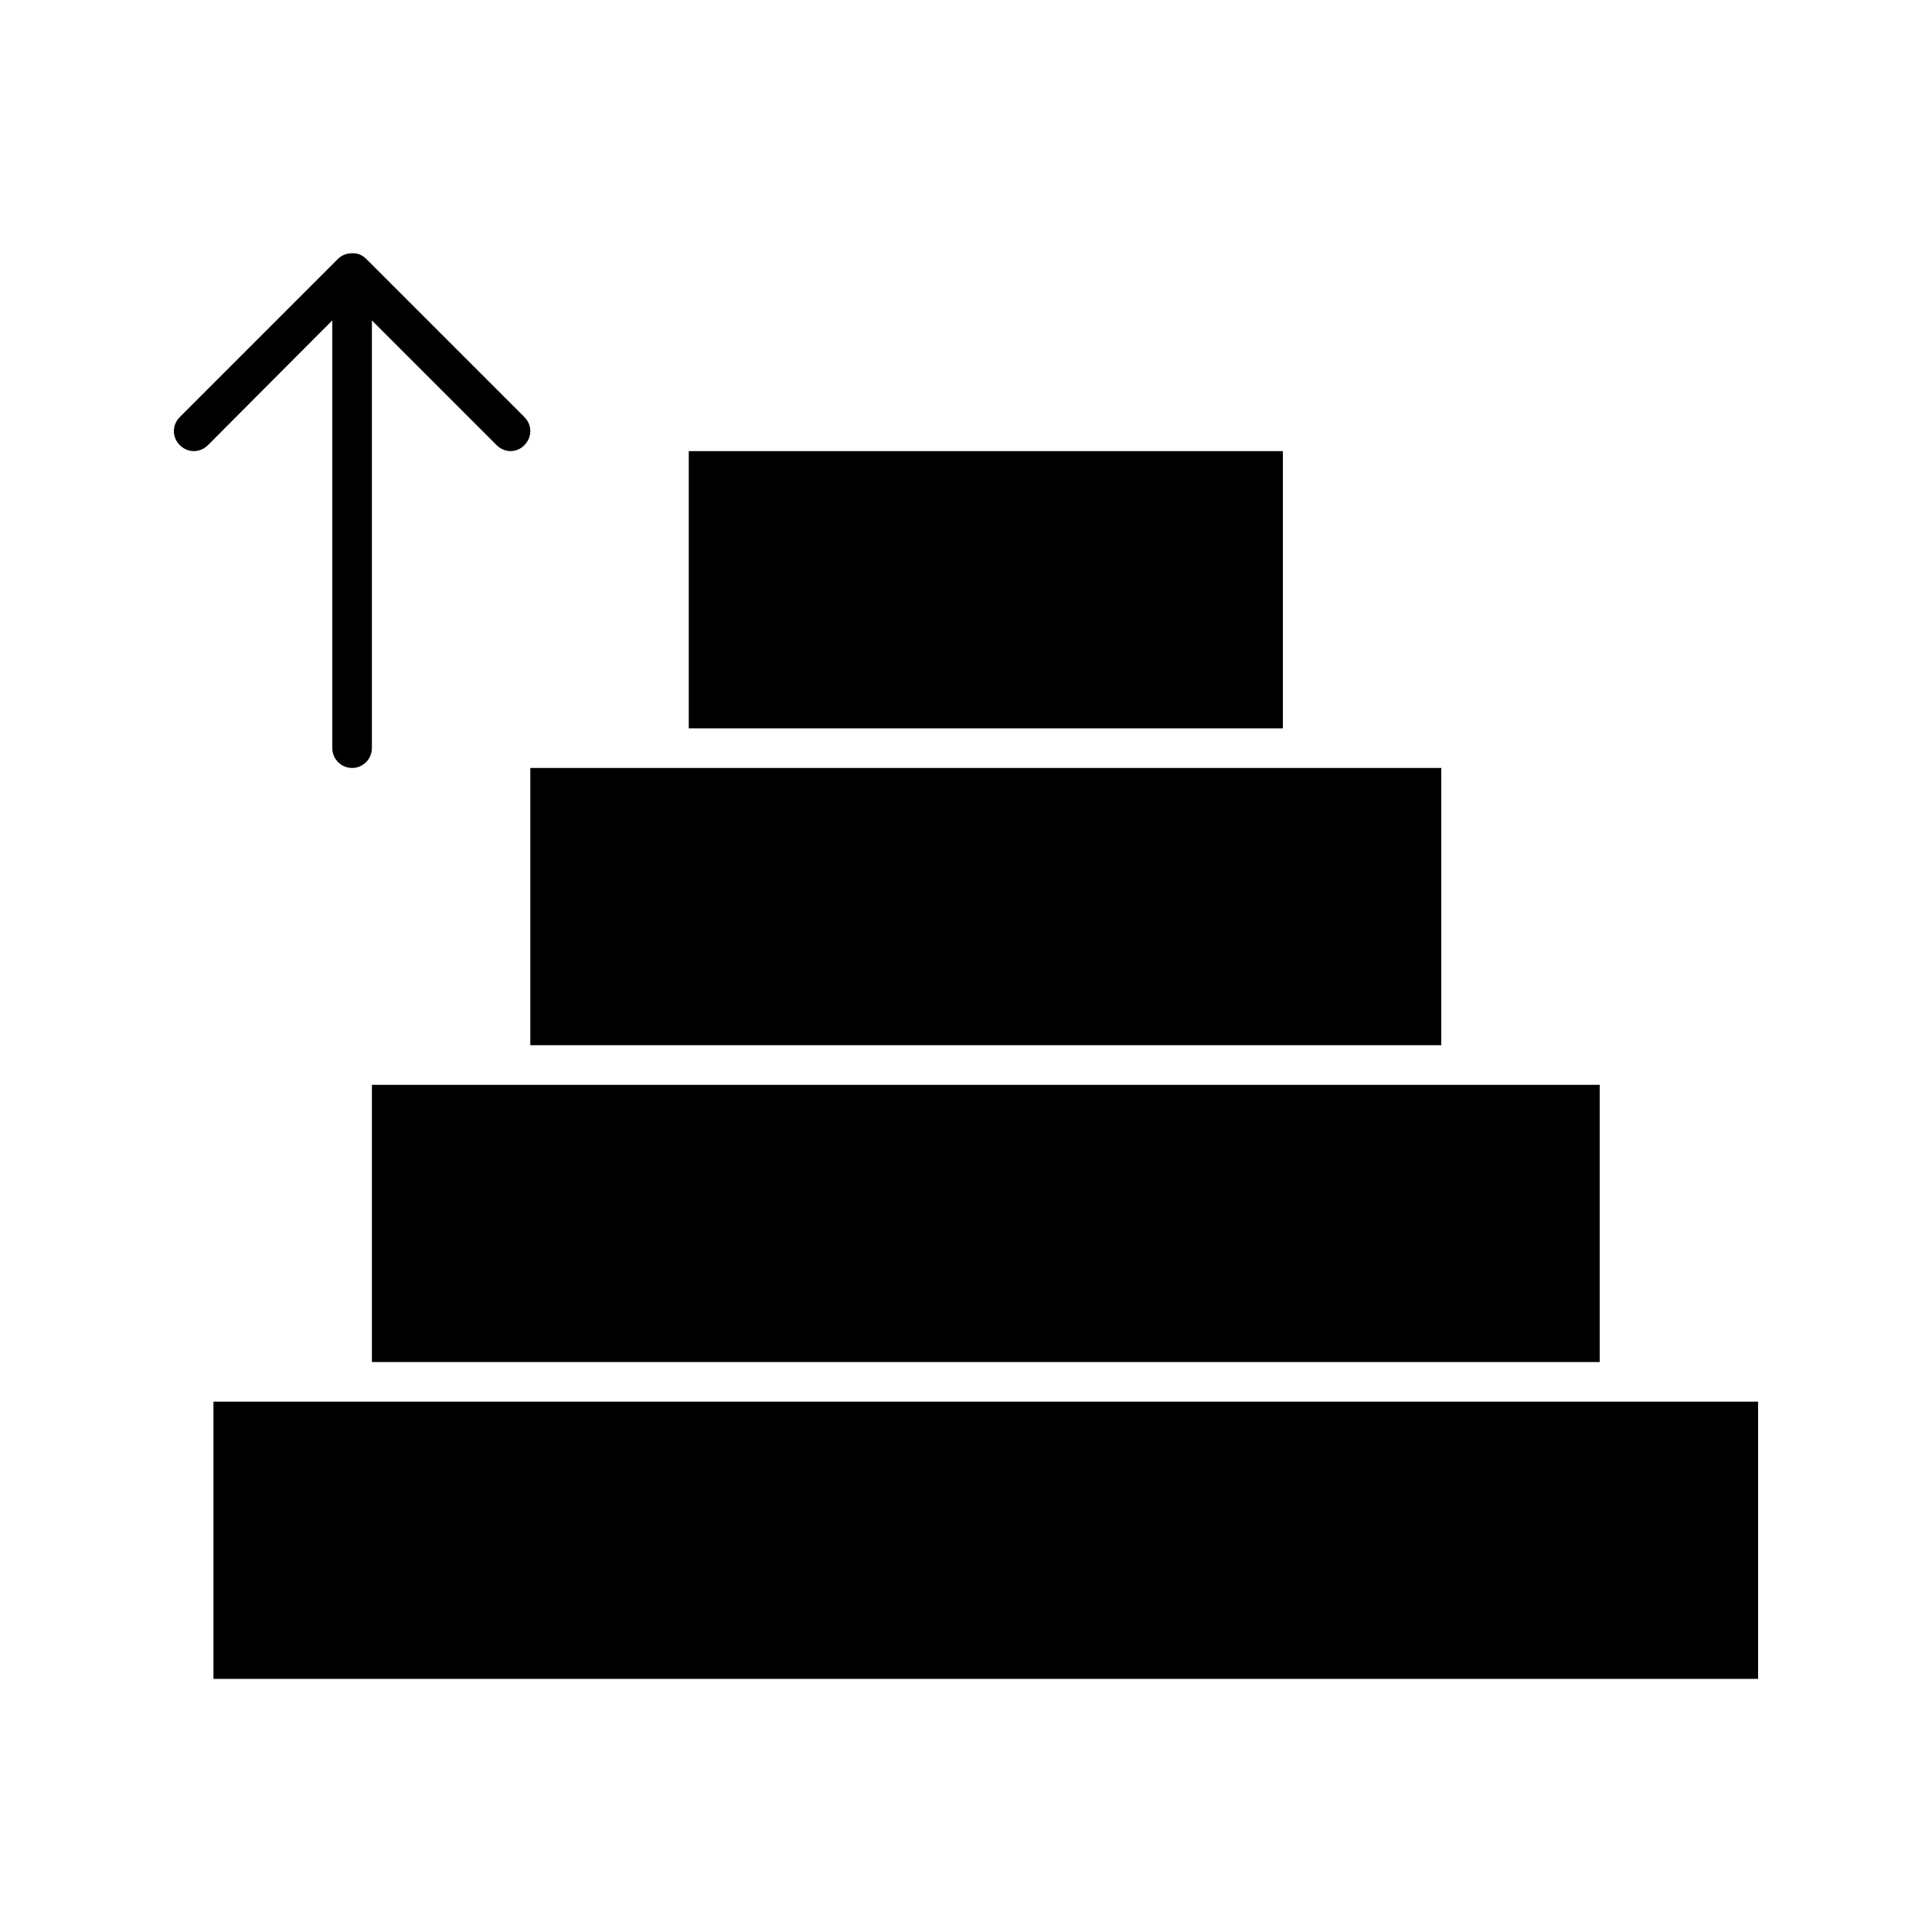
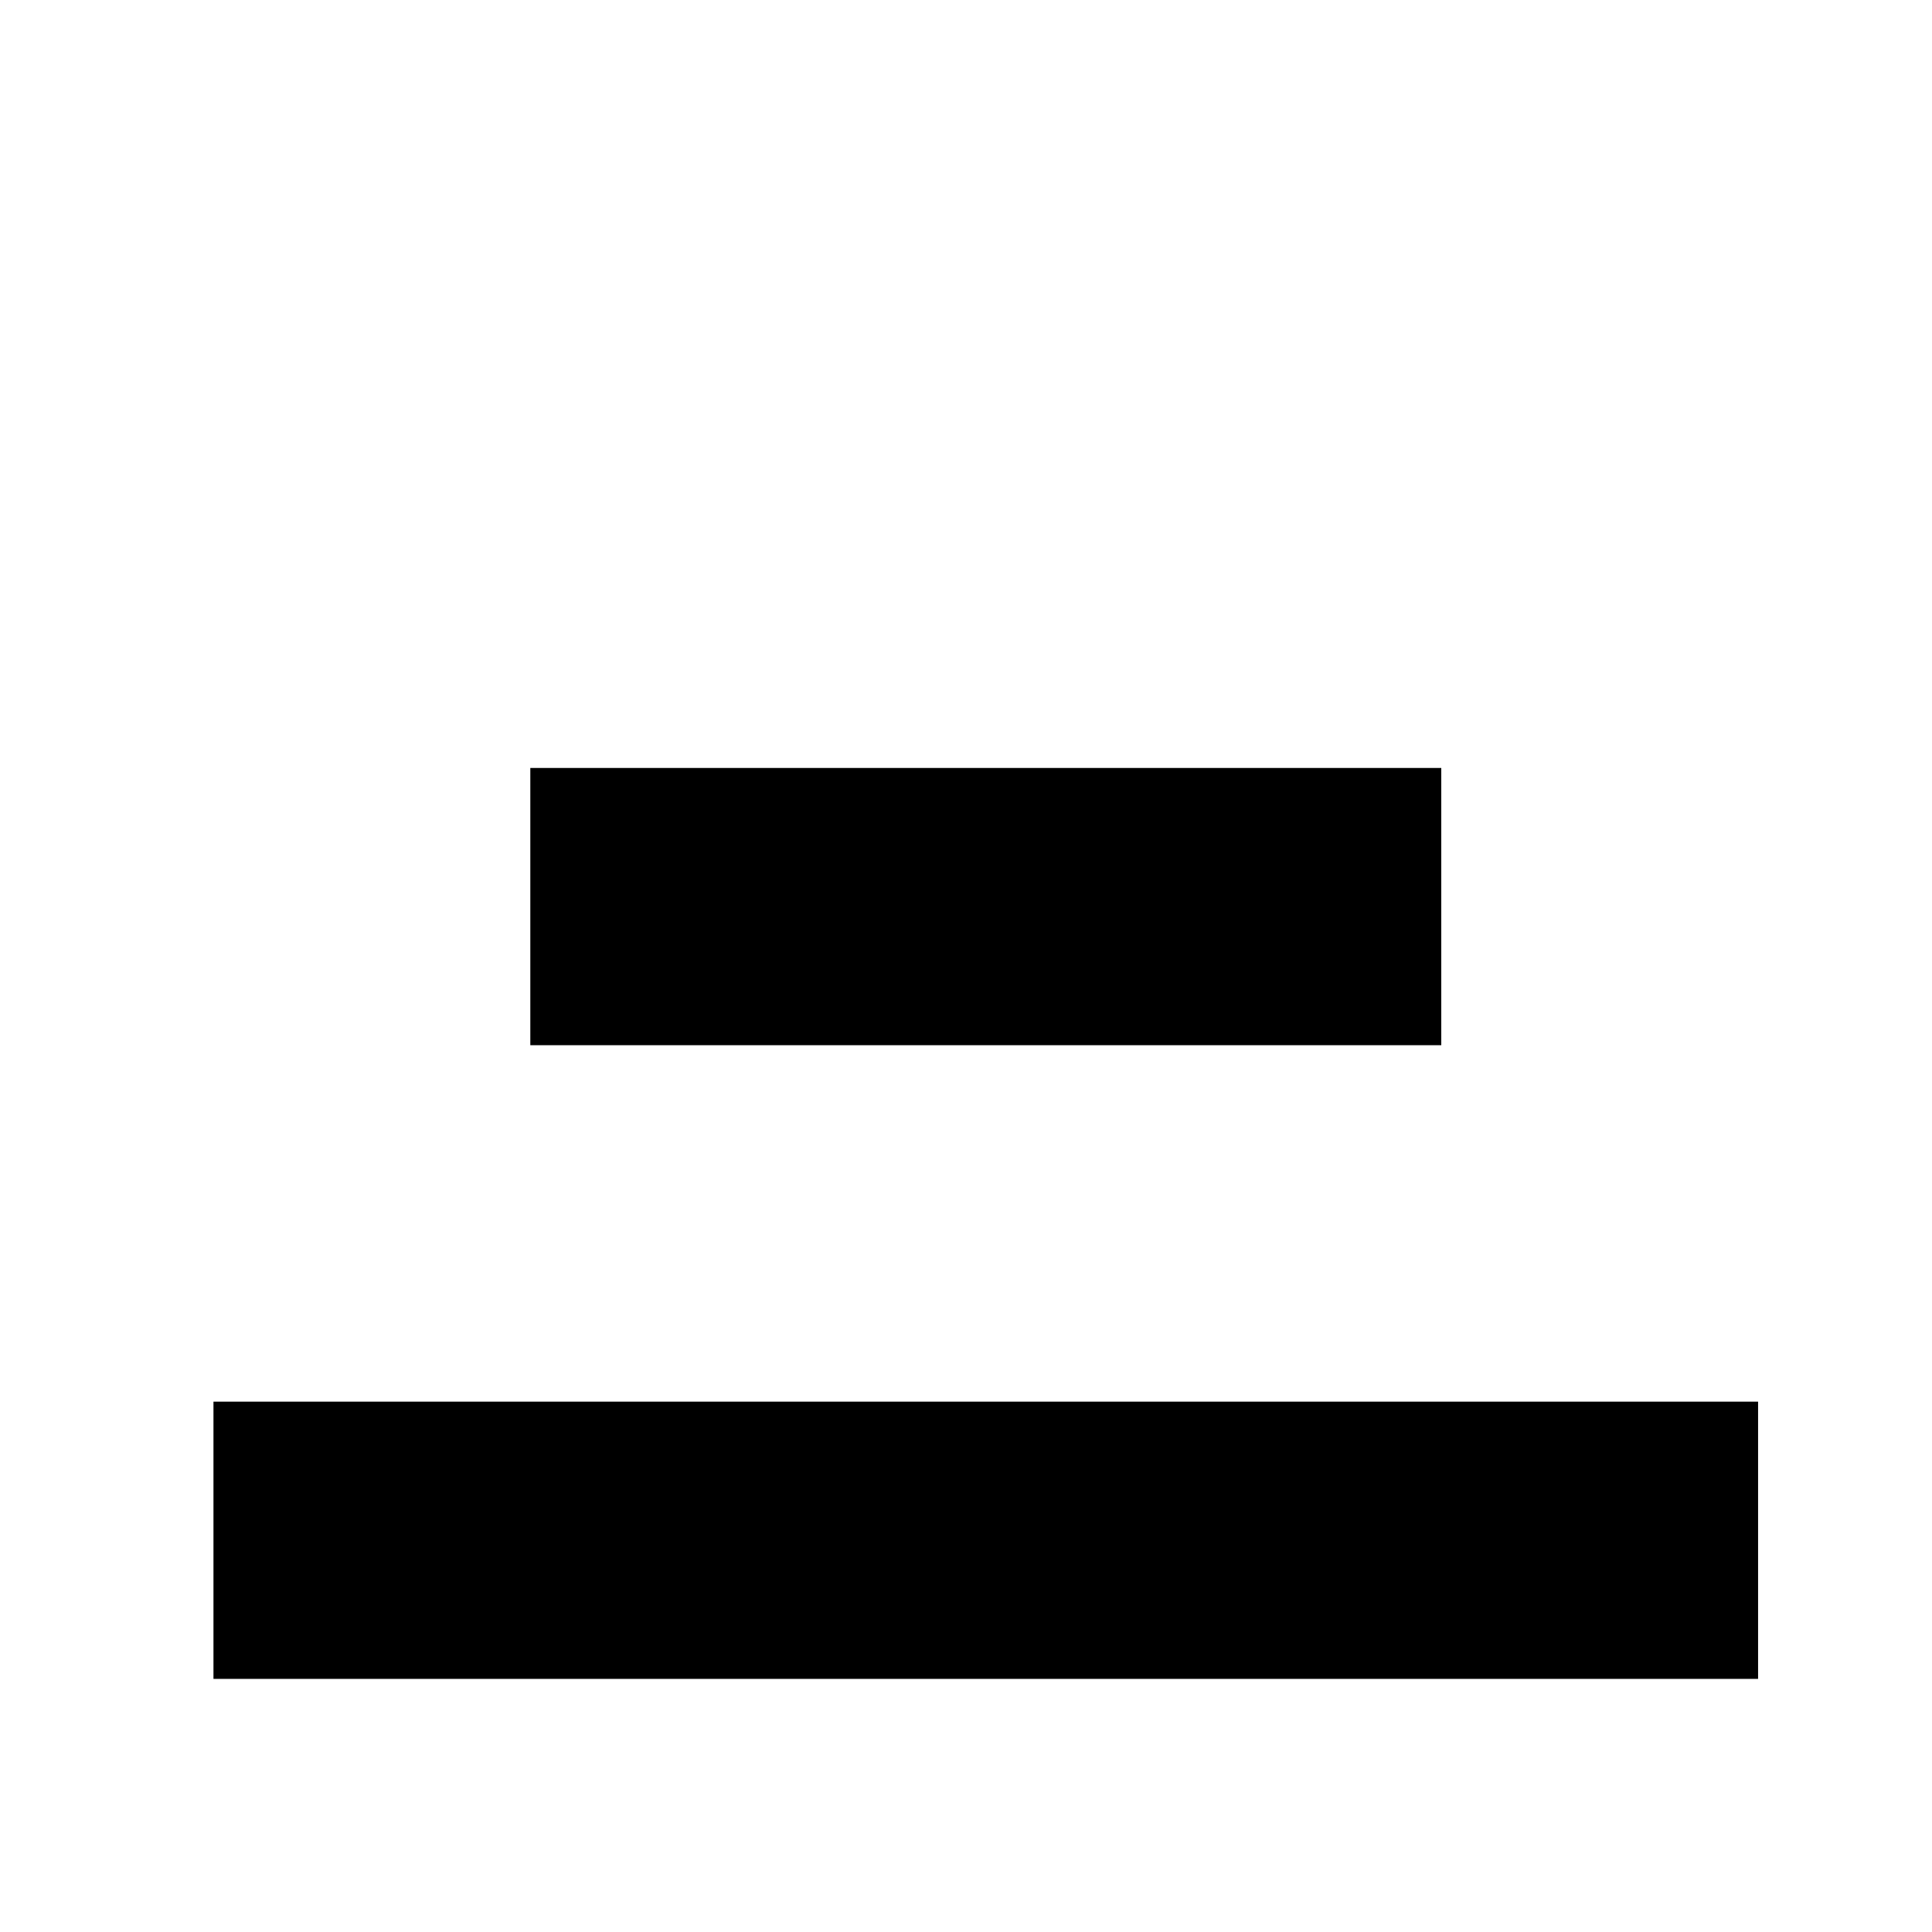
<svg xmlns="http://www.w3.org/2000/svg" fill="#000000" width="800px" height="800px" version="1.1" viewBox="144 144 512 512">
  <g>
    <path d="m284.54 420.99h241.41v-73.473h-241.41z" />
-     <path d="m326.53 263.55h157.44v73.473h-157.44z" />
-     <path d="m242.56 431.49v73.469h325.38v-73.469z" />
    <path d="m573.18 515.45h-372.61v73.473h409.34v-73.473z" />
-     <path d="m232.06 342.27c0 2.836 2.309 5.25 5.246 5.25 2.941 0 5.25-2.414 5.25-5.25v-113.36l33.062 33.062c1.051 1.051 2.414 1.574 3.672 1.574 1.258 0 2.731-0.523 3.672-1.574 2.098-2.098 2.098-5.352 0-7.453l-41.984-41.984c-0.418-0.418-1.047-0.84-1.57-1.051-0.945-0.418-1.891-0.418-2.836-0.312-0.211 0-0.418 0.105-0.629 0.105-0.84 0.207-1.68 0.629-2.309 1.258l-41.984 41.984c-2.098 2.098-2.098 5.352 0 7.453 2.098 2.098 5.352 2.098 7.453 0l32.957-33.062z" />
  </g>
</svg>